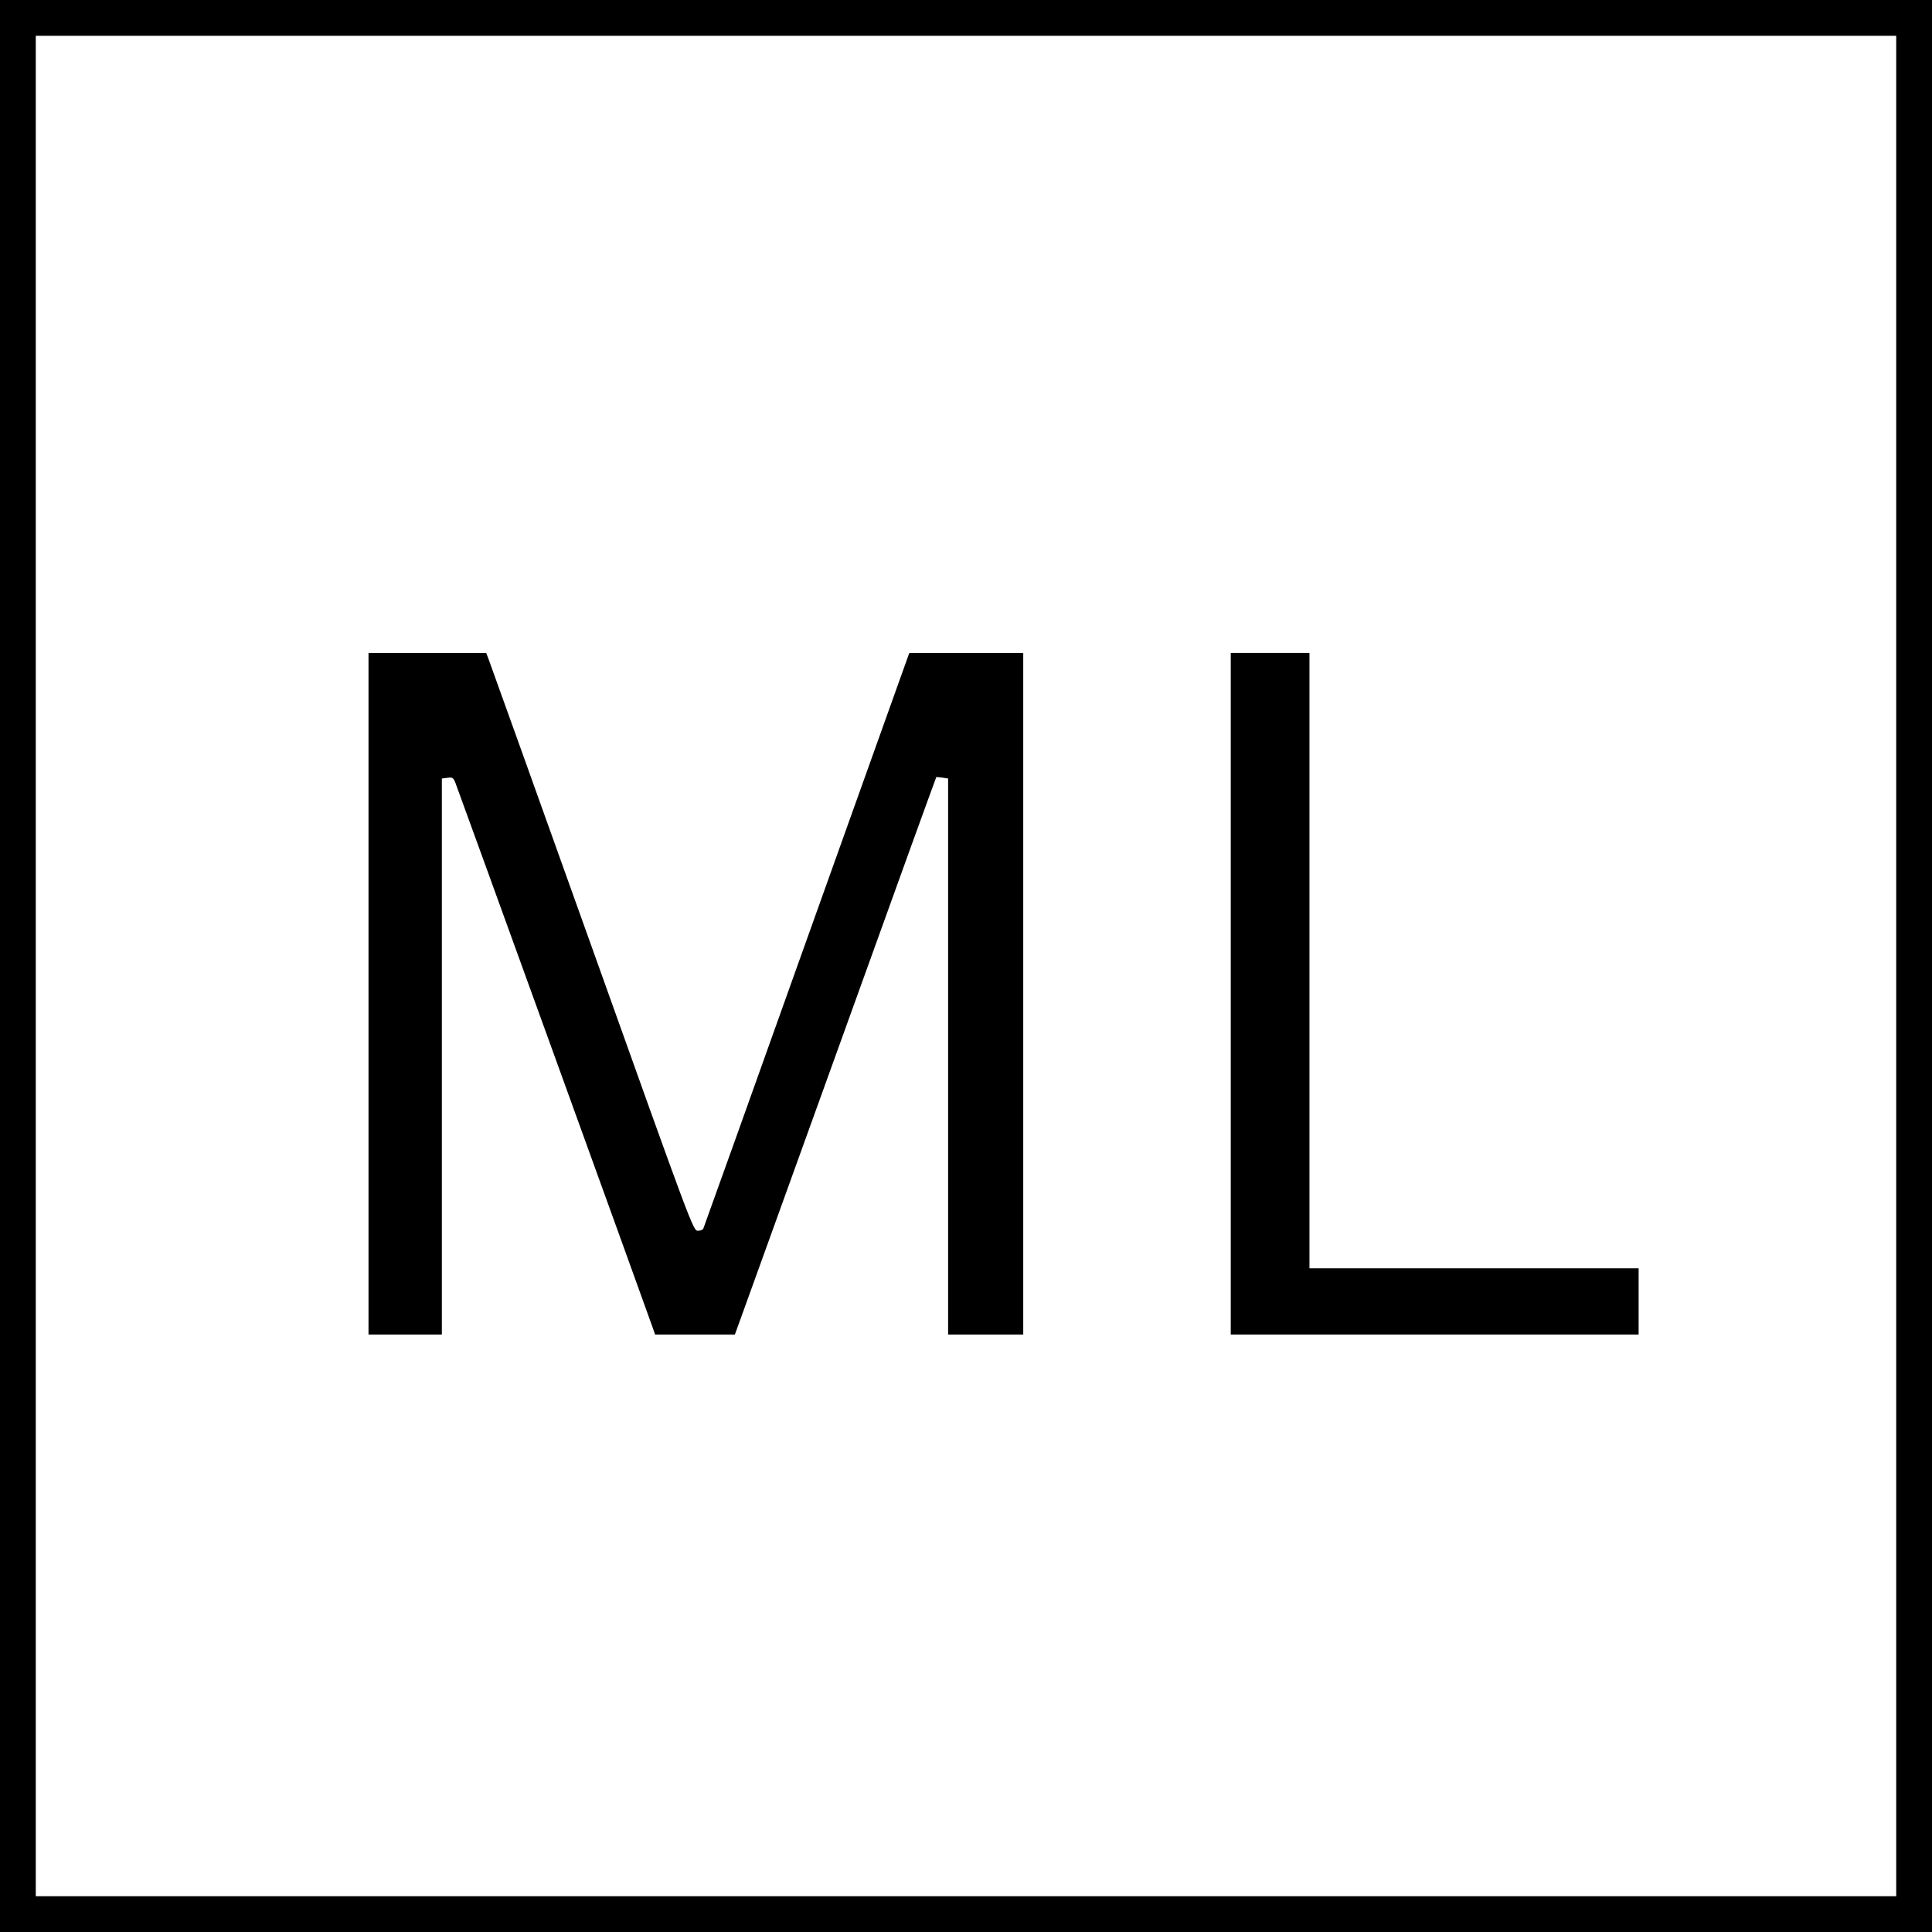
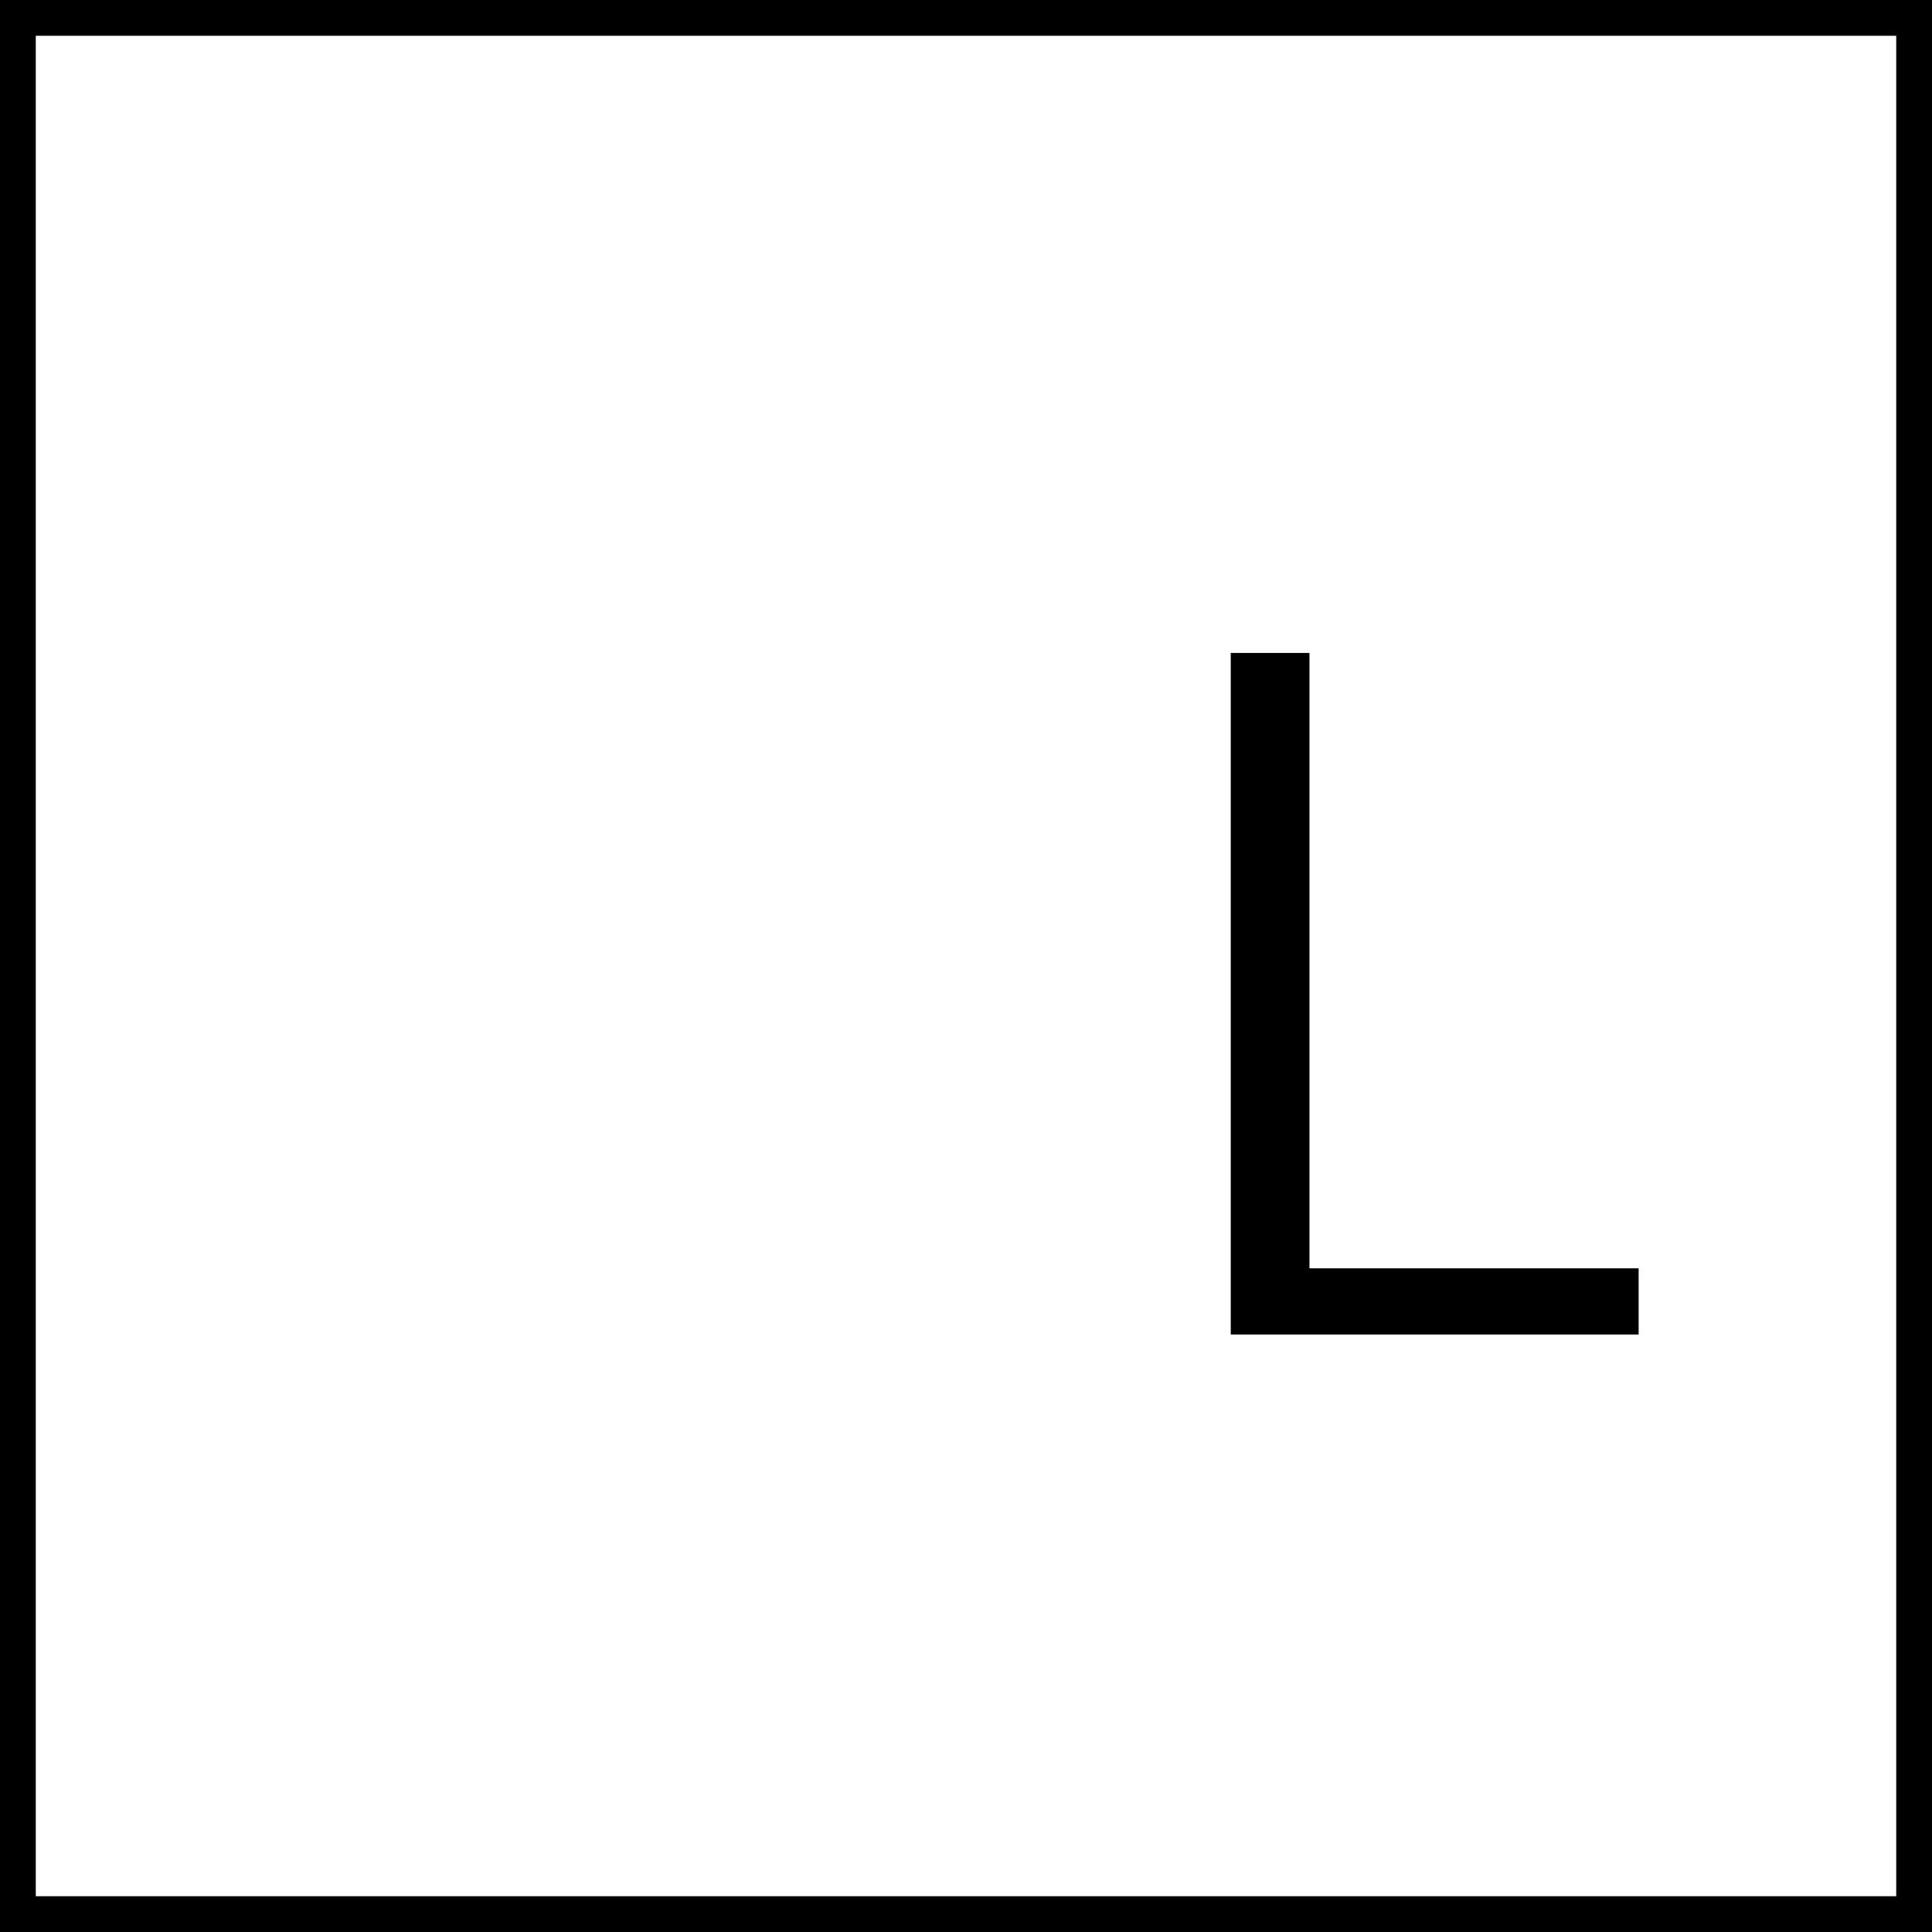
<svg xmlns="http://www.w3.org/2000/svg" version="1.0" width="1080pt" height="1080pt" viewBox="0 0 1080 1080" preserveAspectRatio="xMidYMid meet">
  <g transform="translate(0,1080) scale(0.1,-0.1)" fill="#000000" stroke="none">
    <path d="M0 5400 l0 -5400 5400 0 5400 0 0 5400 0 5400 -5400 0 -5400 0 0 -5400z m10600 0 l0 -5200 -5200 0 -5200 0 0 5200 0 5200 5200 0 5200 0 0 -5200z" />
-     <path d="M2060 5245 l0 -1905 205 0 205 0 0 1554 0 1554 31 4 c27 4 33 1 44 -26 12 -29 1068 -2945 1102 -3043 l15 -43 223 0 223 0 32 88 c17 48 270 749 562 1557 291 809 531 1471 532 1471 0 1 16 -1 34 -3 l32 -5 0 -1554 0 -1554 210 0 210 0 0 1905 0 1905 -318 0 -319 0 -573 -1602 c-315 -882 -575 -1609 -578 -1615 -2 -7 -16 -13 -31 -13 -26 0 -33 19 -590 1578 -310 867 -571 1594 -579 1615 l-14 37 -329 0 -329 0 0 -1905z" />
    <path d="M6880 5245 l0 -1905 1140 0 1140 0 0 185 0 185 -920 0 -920 0 0 1720 0 1720 -220 0 -220 0 0 -1905z" />
  </g>
</svg>